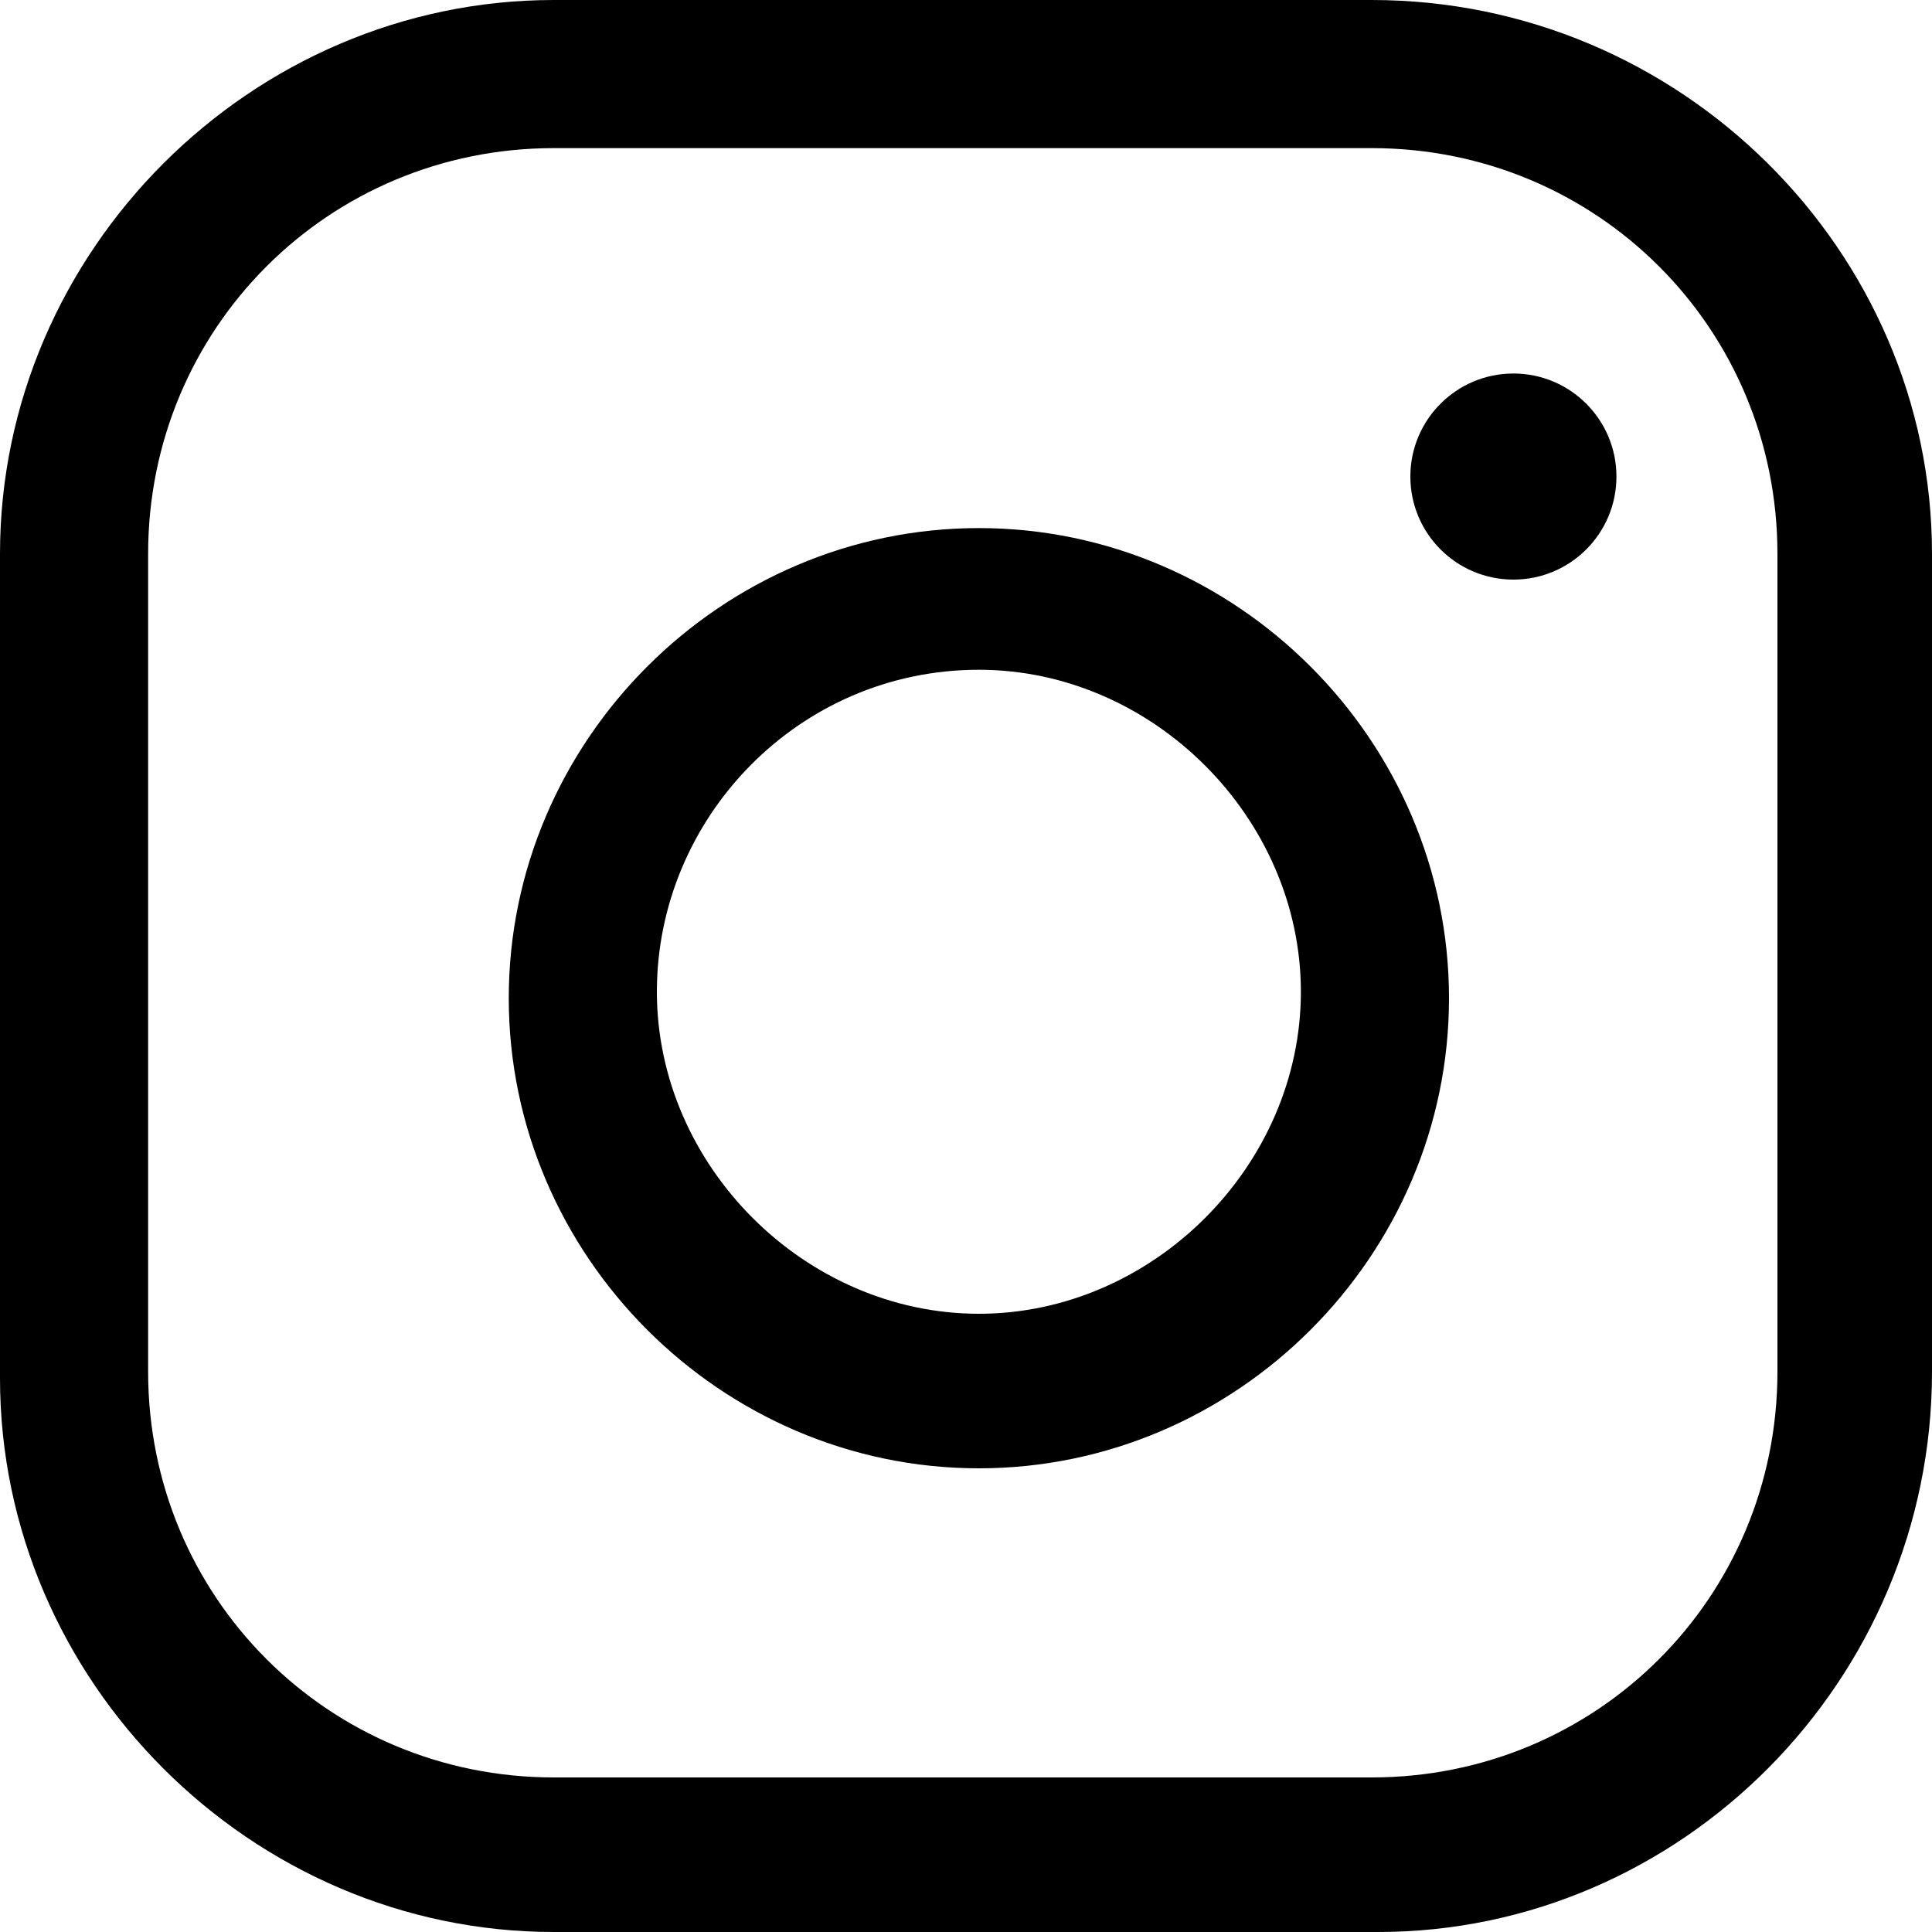
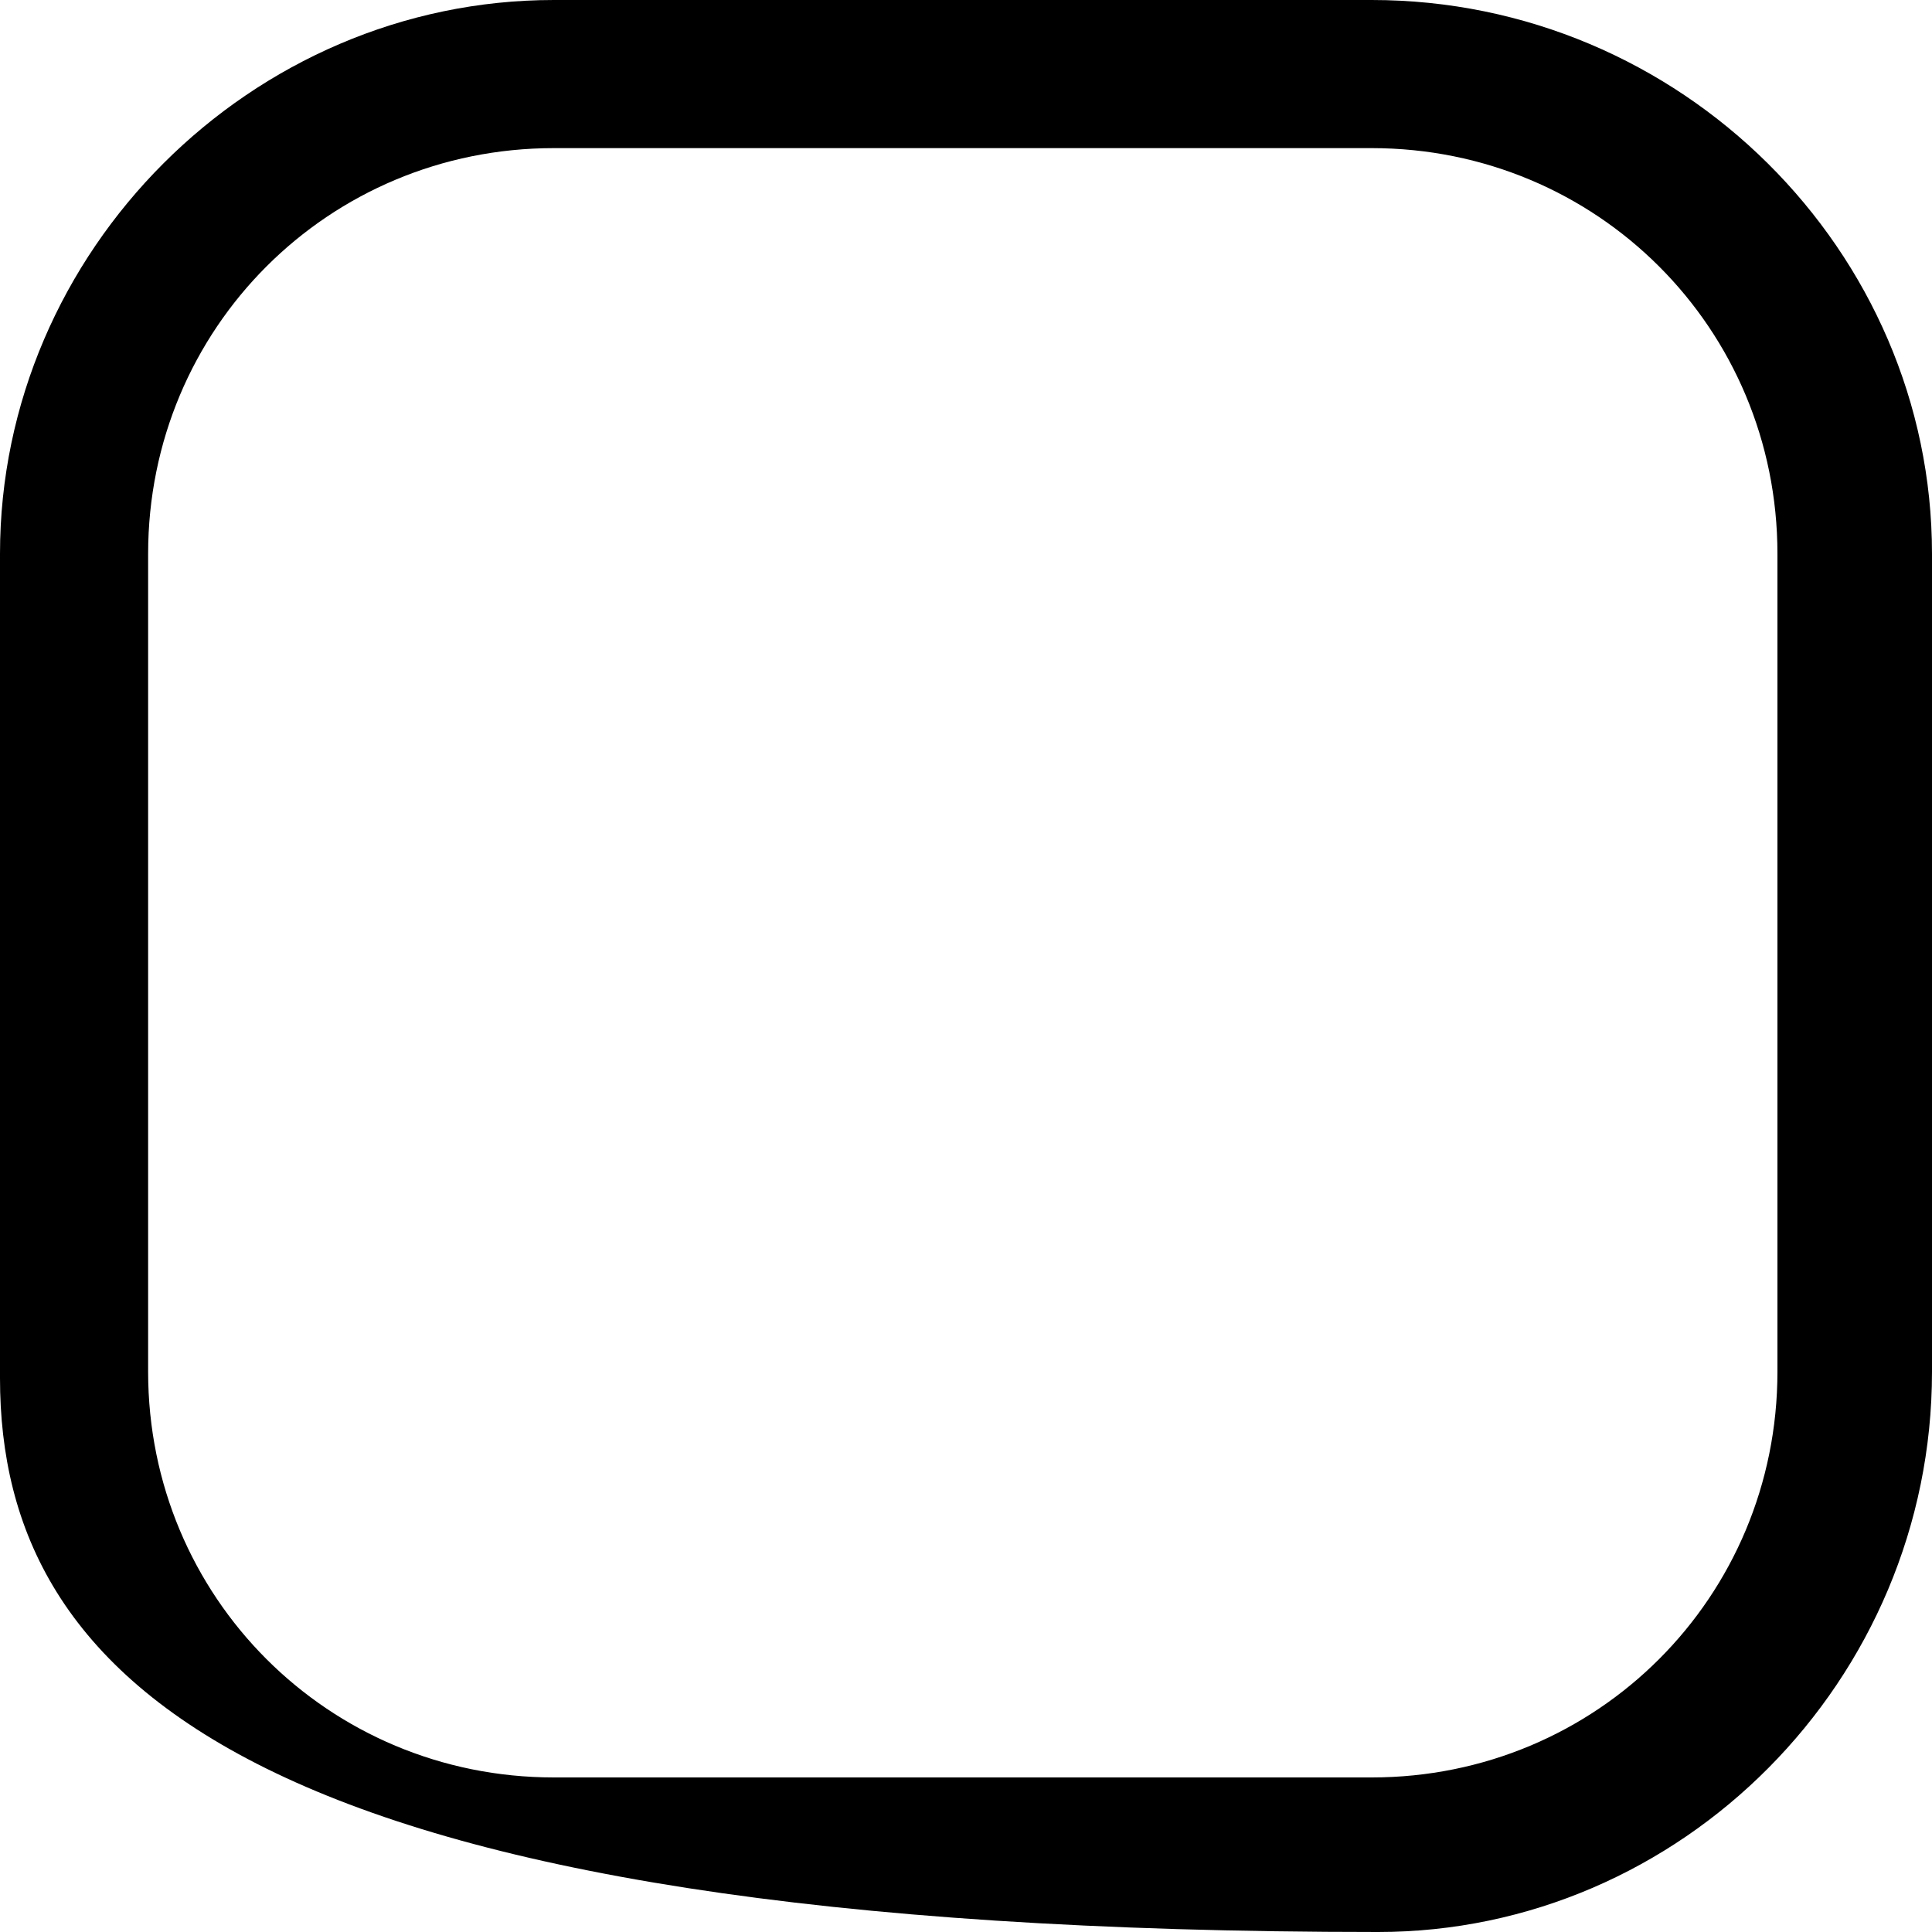
<svg xmlns="http://www.w3.org/2000/svg" version="1.1" id="レイヤー_1" x="0px" y="0px" viewBox="0 0 30 30" style="enable-background:new 0 0 30 30;" xml:space="preserve">
  <style type="text/css">
	.st0{fill-rule:evenodd;clip-rule:evenodd;}
</style>
  <g>
-     <path d="M21.4,30H8.6C3.9,30,0,26.1,0,21.4V8.6C0,3.9,3.9,0,8.6,0h12.7C26.1,0,30,3.9,30,8.6v12.7C30,26.1,26.1,30,21.4,30z    M8.6,2.3c-3.5,0-6.3,2.8-6.3,6.3v12.7c0,3.5,2.8,6.3,6.3,6.3h12.7c3.5,0,6.3-2.8,6.3-6.3V8.6c0-3.5-2.8-6.3-6.3-6.3H8.6z" />
-     <path d="M15.2,22.8c-4,0-7.3-3.3-7.3-7.3c0-4,3.3-7.3,7.3-7.3s7.3,3.3,7.3,7.3C22.5,19.5,19.2,22.8,15.2,22.8z M15.2,10.4   c-2.8,0-5,2.3-5,5s2.3,5,5,5s5-2.3,5-5S17.9,10.4,15.2,10.4z" />
-     <circle class="st0" cx="23.5" cy="7.4" r="1.6" />
+     <path d="M21.4,30C3.9,30,0,26.1,0,21.4V8.6C0,3.9,3.9,0,8.6,0h12.7C26.1,0,30,3.9,30,8.6v12.7C30,26.1,26.1,30,21.4,30z    M8.6,2.3c-3.5,0-6.3,2.8-6.3,6.3v12.7c0,3.5,2.8,6.3,6.3,6.3h12.7c3.5,0,6.3-2.8,6.3-6.3V8.6c0-3.5-2.8-6.3-6.3-6.3H8.6z" />
  </g>
</svg>